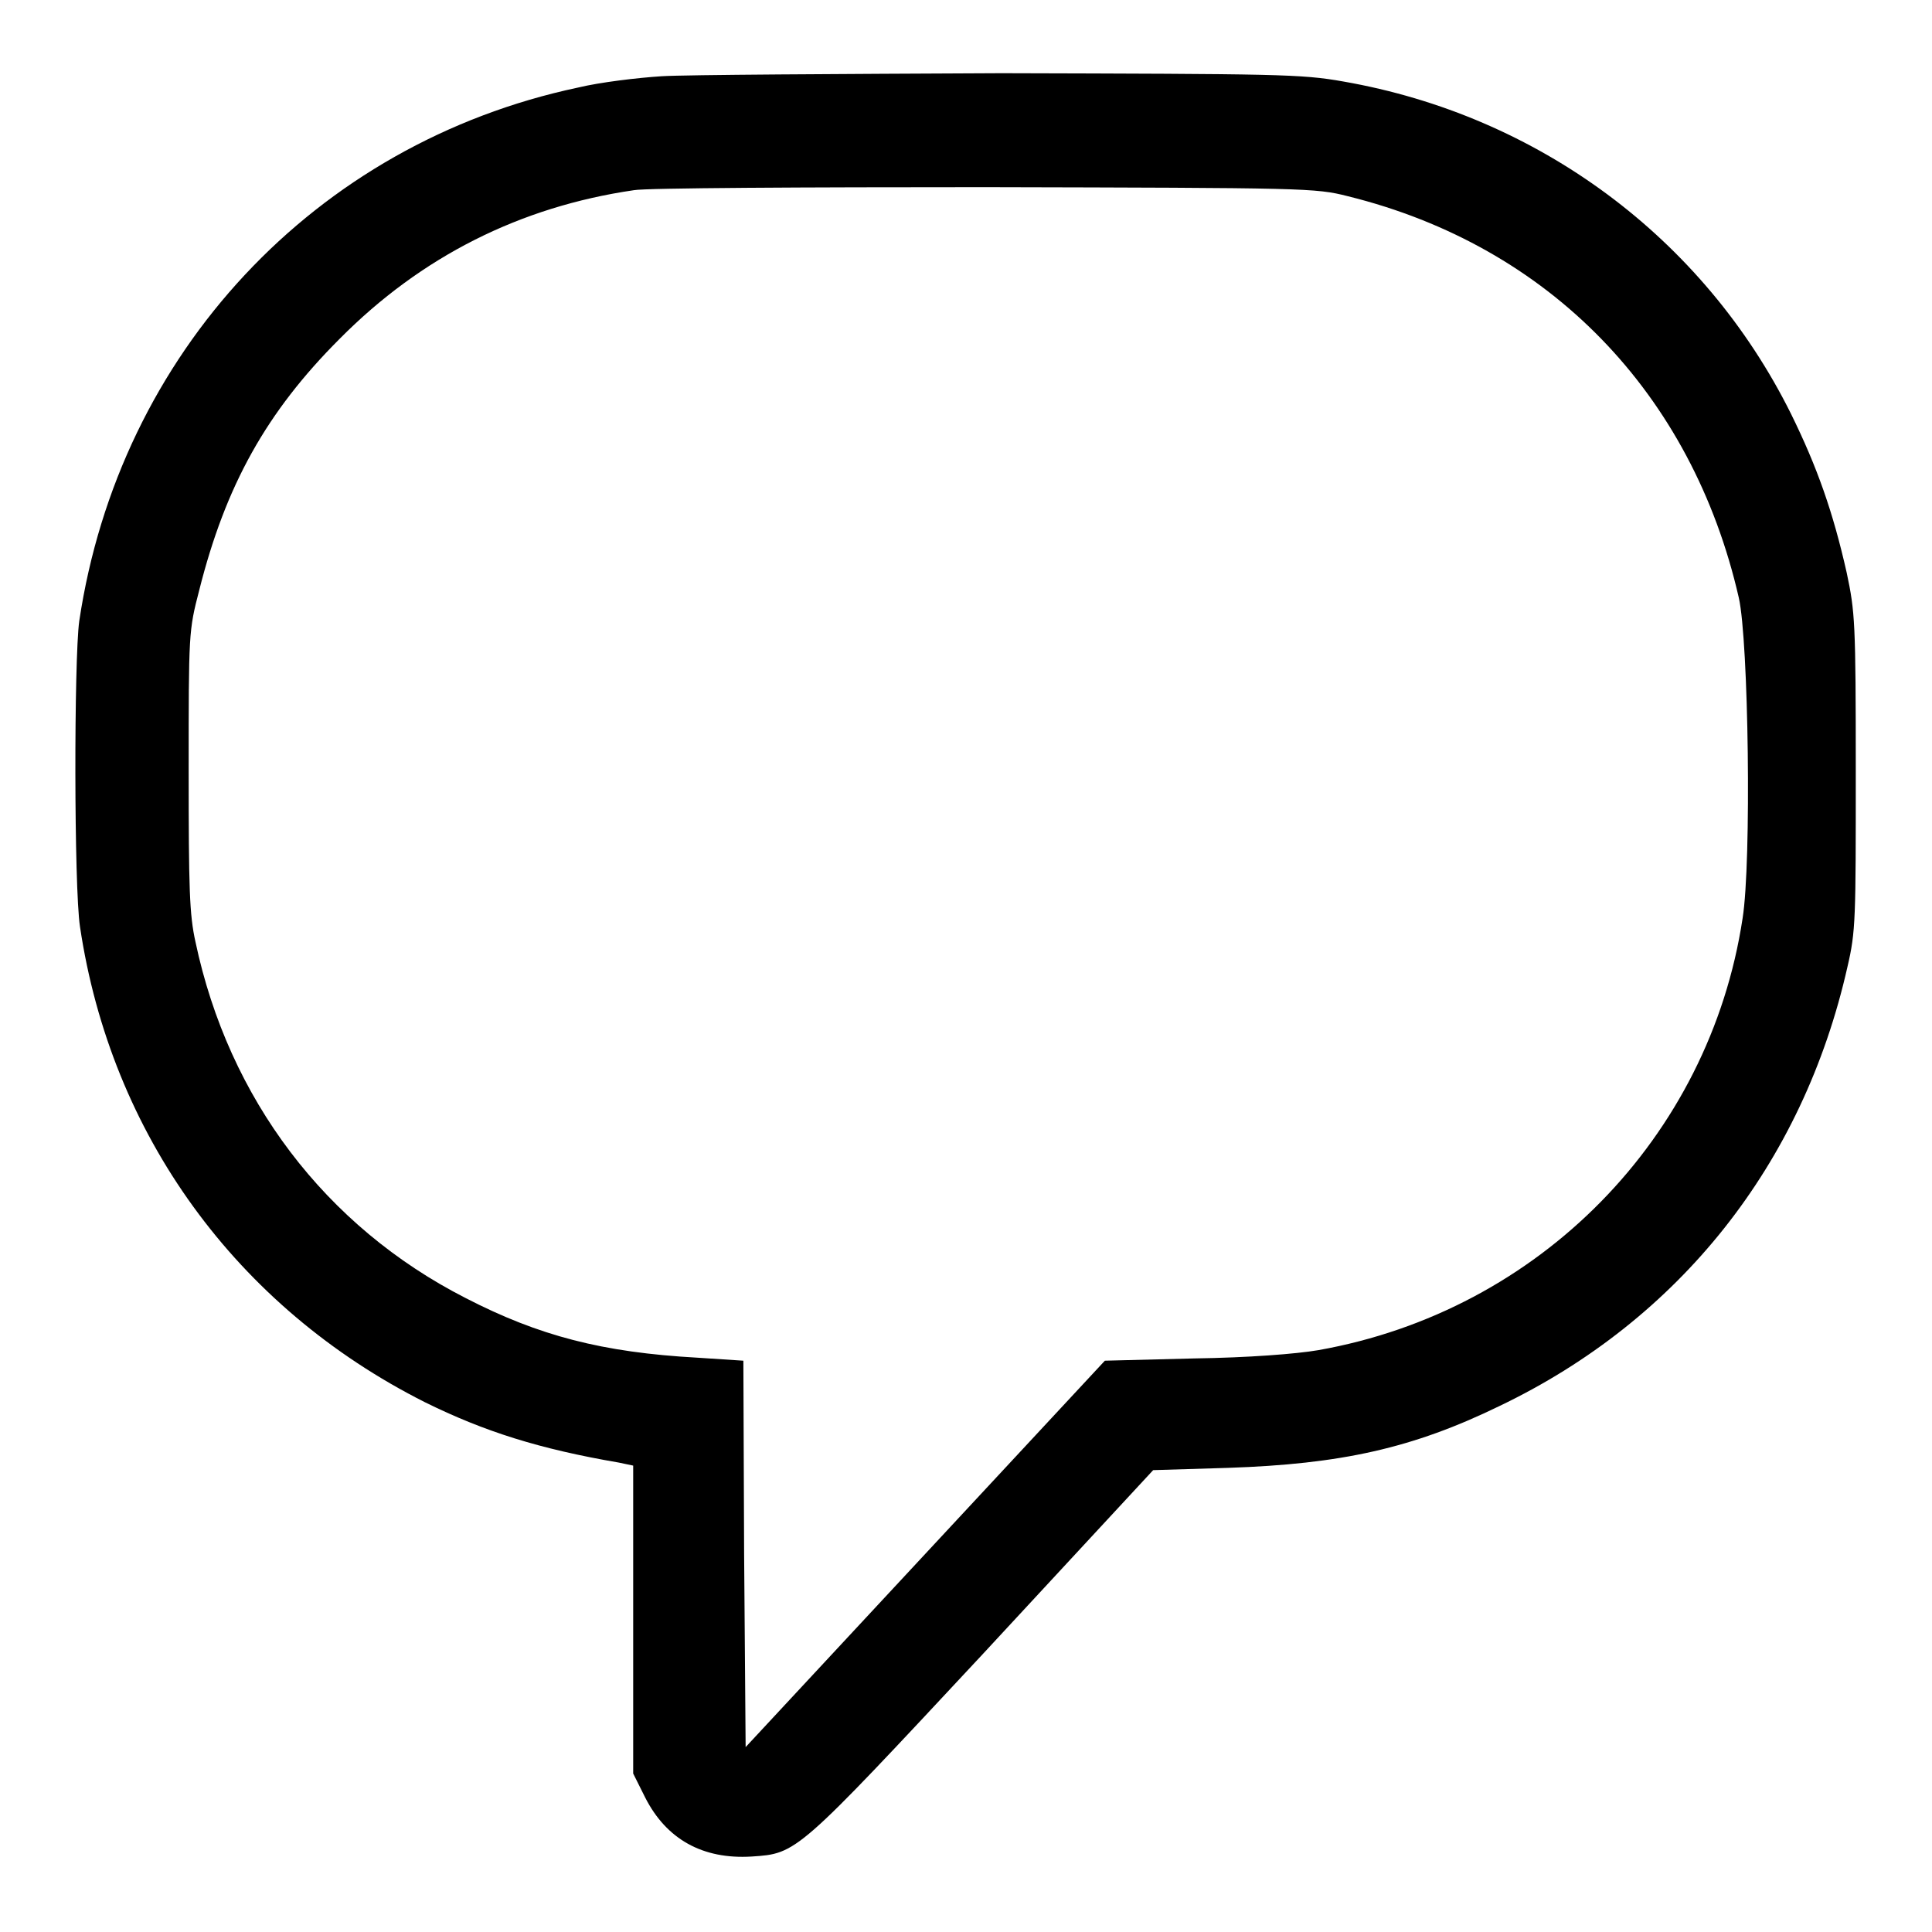
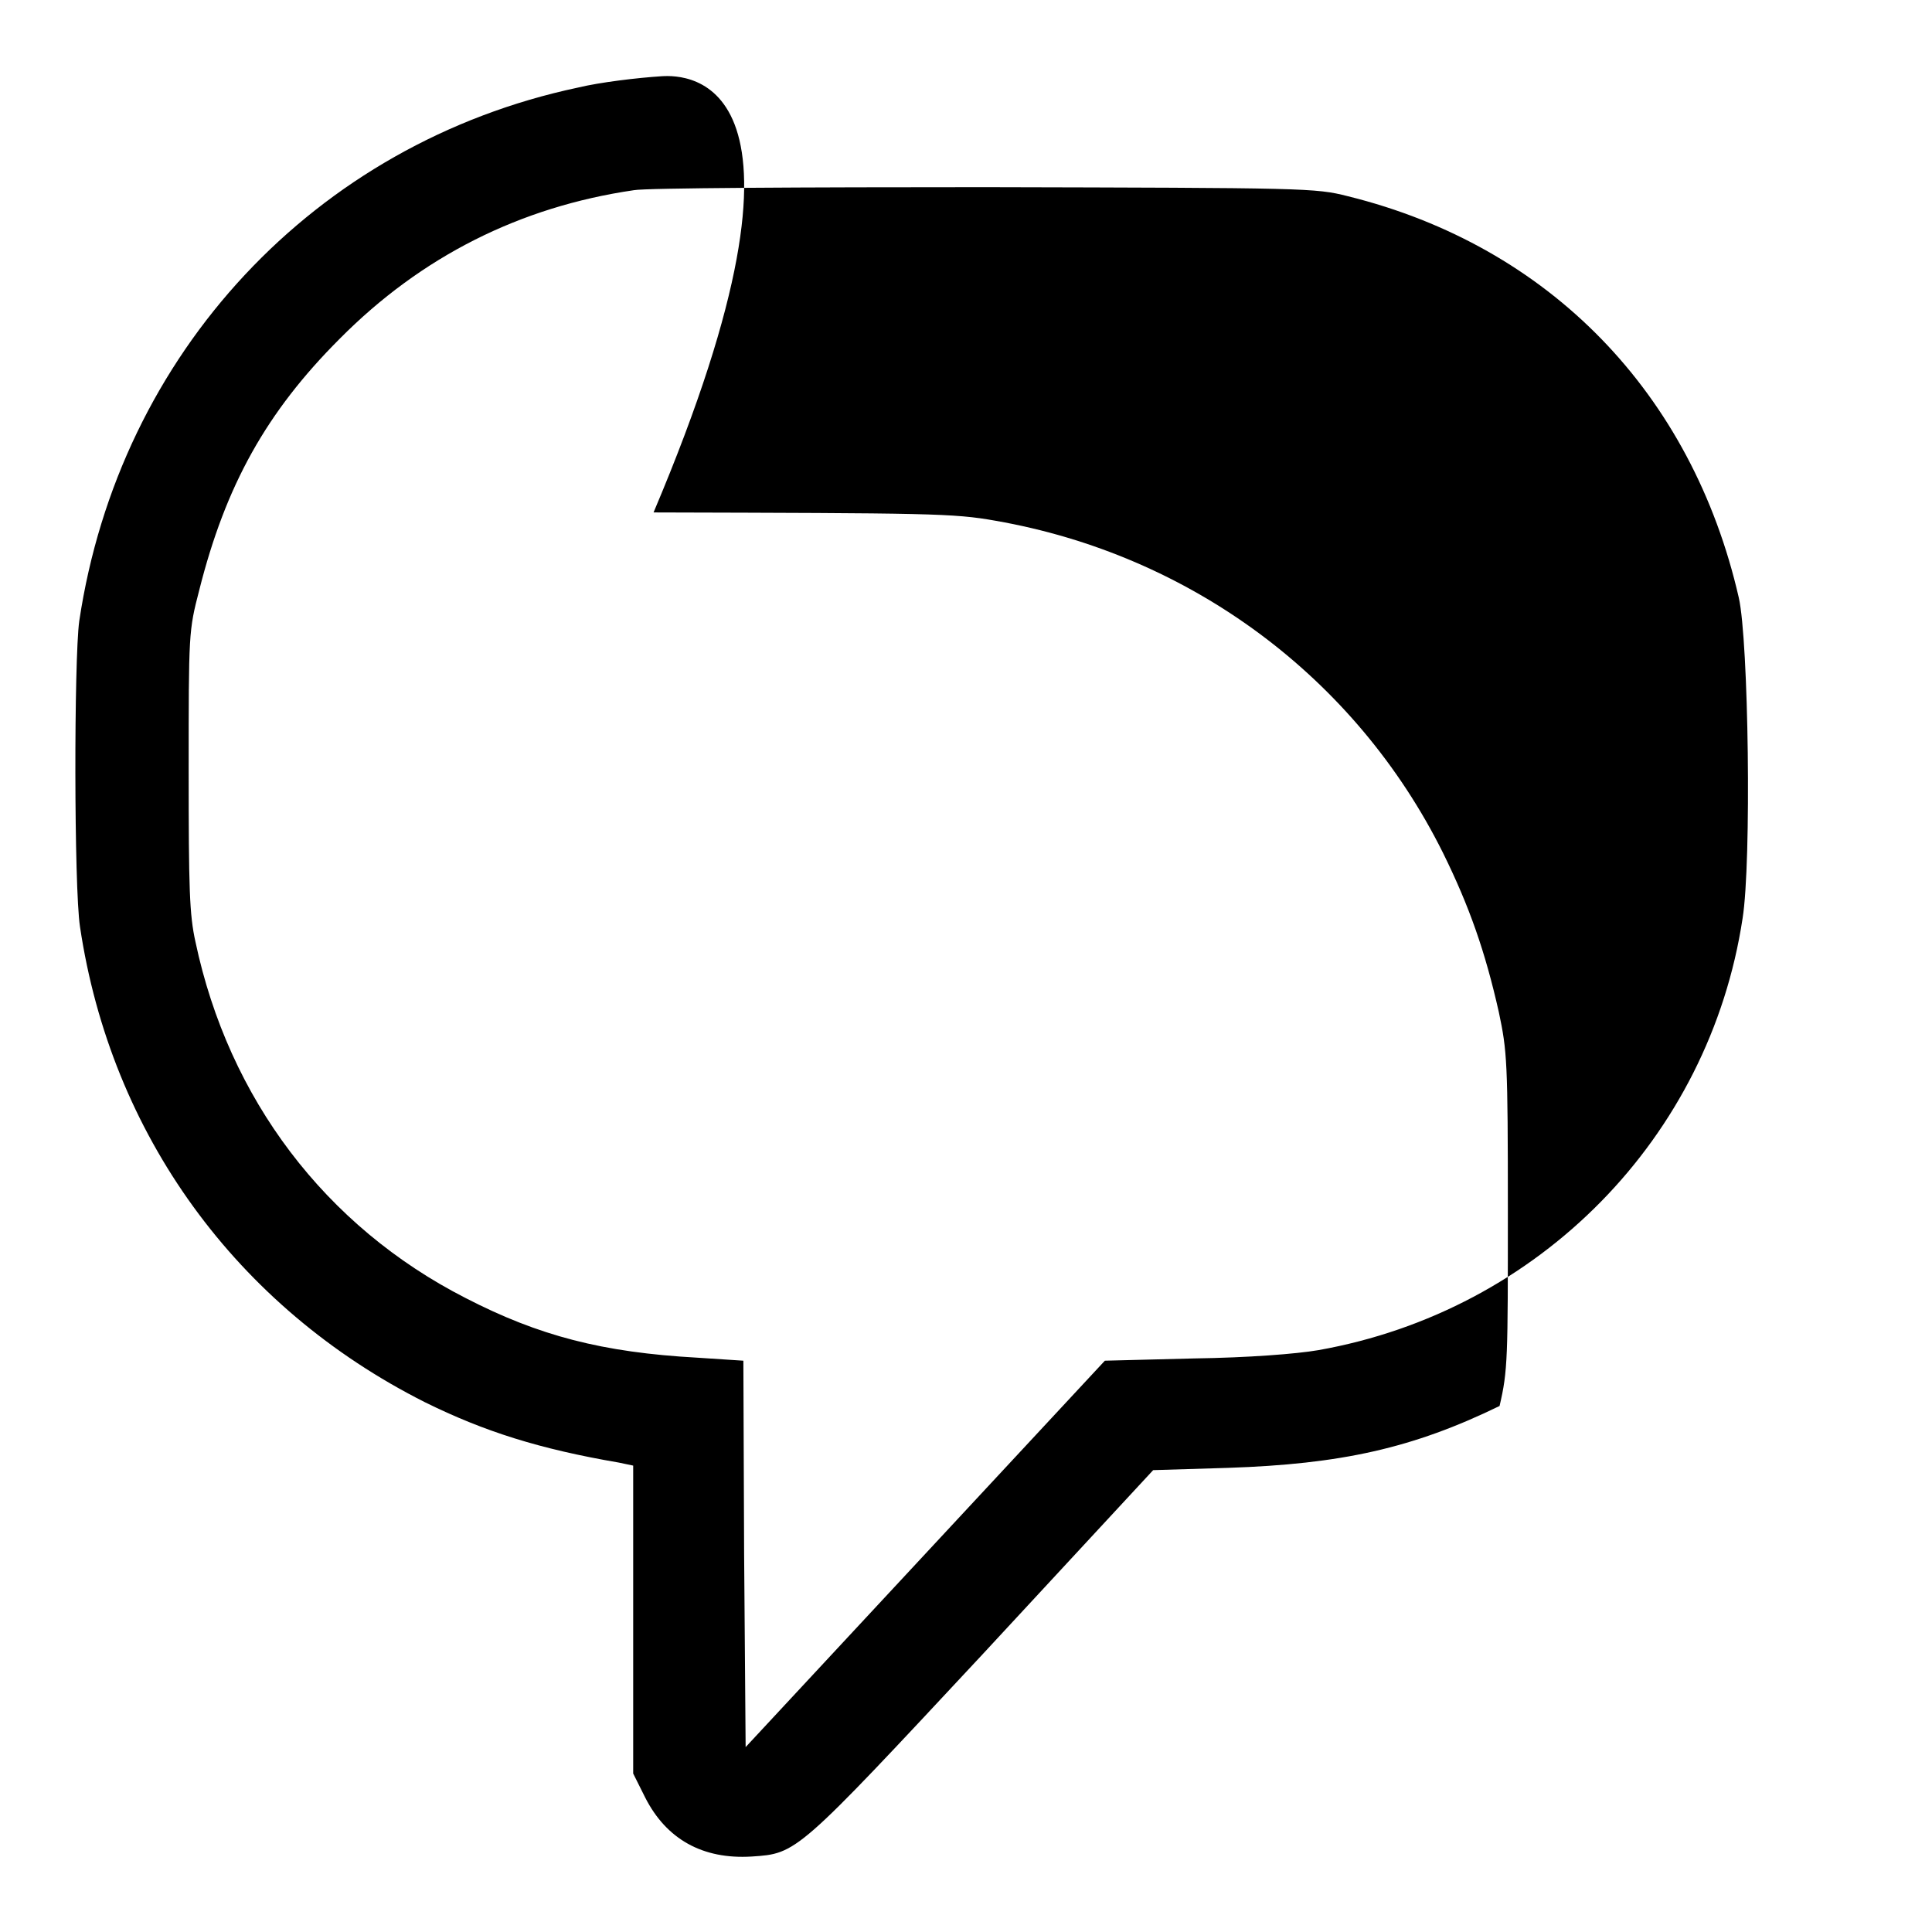
<svg xmlns="http://www.w3.org/2000/svg" version="1.1" x="0px" y="0px" viewBox="0 0 256 256" enable-background="new 0 0 256 256" xml:space="preserve">
  <g>
    <g>
      <g>
-         <path fill="#000000" d="M87.7,10.1c-3.2,0.2-8.2,0.8-11.1,1.5C41.7,19,15.8,46.8,10.5,82.3c-0.7,5.1-0.7,35.3,0.1,40.5c4.1,27.5,20.7,50.4,45.7,63c7.9,3.9,15.2,6.2,25.7,8l1.9,0.4v20.4v20.4l1.6,3.2c2.8,5.5,7.6,8.2,14.1,7.8c6-0.4,5.9-0.3,30.6-26.8l22.6-24.4l9.9-0.3c15-0.5,24.5-2.6,36-8.2c23.8-11.4,40.2-32,46.1-58.2c1.1-4.7,1.1-6.3,1.1-25.9c0-19.8-0.1-21.1-1.2-26.3c-1.8-8-3.9-14-7.4-21.1c-11.6-23.3-33.5-39.5-59.3-44c-5.6-1-8.7-1-45.3-1.1C111.2,9.8,90.9,9.9,87.7,10.1z M178.6,26c26.7,6.6,45.6,26.1,51.8,53.2c1.3,5.7,1.7,35,0.5,42.5c-4.4,29-26.9,52-56.2,57.2c-2.9,0.5-9.3,1-16.5,1.1l-11.8,0.3l-23.8,25.6l-23.8,25.6l-0.2-25.6l-0.1-25.6l-6.1-0.4c-12.6-0.7-21-2.9-30.7-7.9c-18.6-9.5-31.4-26.4-35.8-47.2c-0.8-3.6-0.9-7-0.9-22.7c0-18.3,0-18.5,1.4-23.9c3.5-13.9,8.9-23.6,18.6-33.3c10.8-10.9,23.9-17.5,39-19.7c1.6-0.3,22.6-0.4,46.6-0.4C173,24.9,174.3,24.9,178.6,26z" />
+         <path fill="#000000" d="M87.7,10.1c-3.2,0.2-8.2,0.8-11.1,1.5C41.7,19,15.8,46.8,10.5,82.3c-0.7,5.1-0.7,35.3,0.1,40.5c4.1,27.5,20.7,50.4,45.7,63c7.9,3.9,15.2,6.2,25.7,8l1.9,0.4v20.4v20.4l1.6,3.2c2.8,5.5,7.6,8.2,14.1,7.8c6-0.4,5.9-0.3,30.6-26.8l22.6-24.4l9.9-0.3c15-0.5,24.5-2.6,36-8.2c1.1-4.7,1.1-6.3,1.1-25.9c0-19.8-0.1-21.1-1.2-26.3c-1.8-8-3.9-14-7.4-21.1c-11.6-23.3-33.5-39.5-59.3-44c-5.6-1-8.7-1-45.3-1.1C111.2,9.8,90.9,9.9,87.7,10.1z M178.6,26c26.7,6.6,45.6,26.1,51.8,53.2c1.3,5.7,1.7,35,0.5,42.5c-4.4,29-26.9,52-56.2,57.2c-2.9,0.5-9.3,1-16.5,1.1l-11.8,0.3l-23.8,25.6l-23.8,25.6l-0.2-25.6l-0.1-25.6l-6.1-0.4c-12.6-0.7-21-2.9-30.7-7.9c-18.6-9.5-31.4-26.4-35.8-47.2c-0.8-3.6-0.9-7-0.9-22.7c0-18.3,0-18.5,1.4-23.9c3.5-13.9,8.9-23.6,18.6-33.3c10.8-10.9,23.9-17.5,39-19.7c1.6-0.3,22.6-0.4,46.6-0.4C173,24.9,174.3,24.9,178.6,26z" />
      </g>
    </g>
  </g>
</svg>